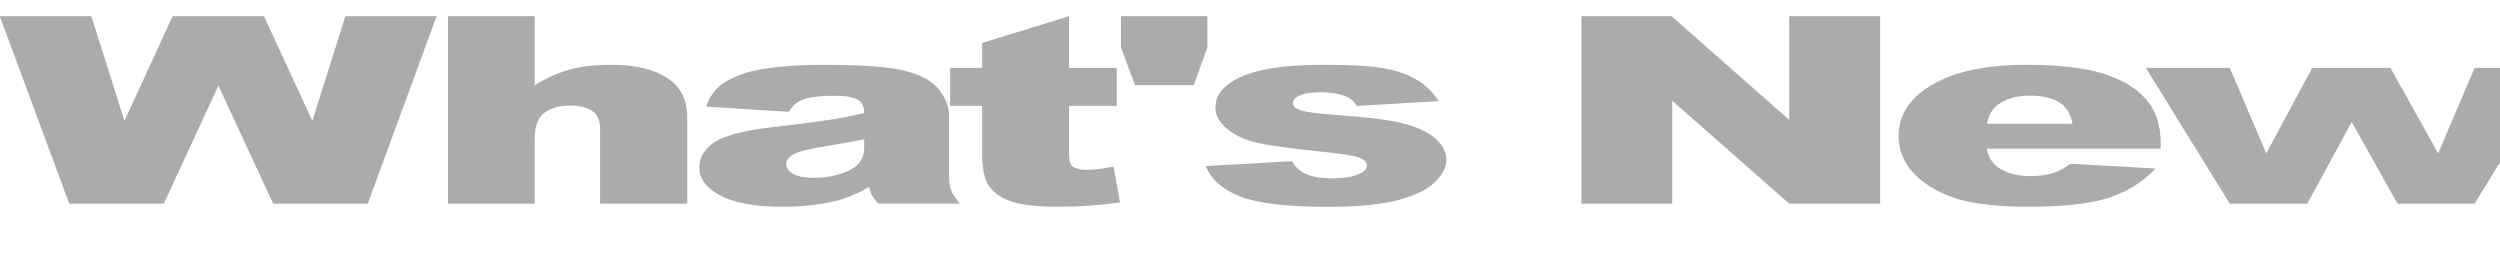
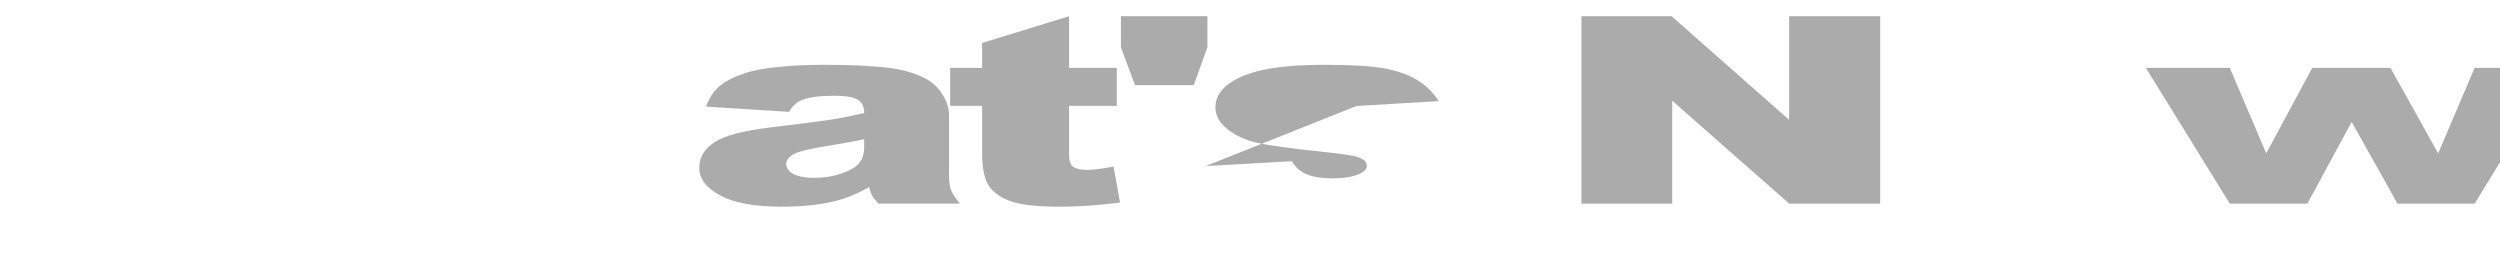
<svg xmlns="http://www.w3.org/2000/svg" xmlns:xlink="http://www.w3.org/1999/xlink" width="880" height="90" viewBox="0 0 880 90" version="1.1" image-rendering="optimizeQuality" shape-rendering="geometricPrecision" id="export">
  <defs>
-     <path id="p0" d="m-19-16492h8063l2906 9213 4238-9213h8043l4257 9213 2906-9213h8025l-6056 16492h-8325l-4819-10384-4800 10384h-8325l-6113-16492Z" />
-     <path id="p1" d="m2306-16492h7632v6075q1556-968 3093-1384 1538-416 3638-416 3112 0 4894 1136 1800 1136 1800 3487v7594h-7669v-6570q0-1125-694-1586-694-473-1950-473-1387 0-2250 630-862 630-862 2262v5737h-7632v-16492Z" />
    <path id="p2" d="m9263-8077l-7294-462q412-1147 1181-1800 788-663 2250-1147 1050-349 2888-540 1837-191 3975-191 3431 0 5512 236 2081 225 3469 956 975 506 1537 1440 563 923 563 1766v5277q0 843 169 1327 187 473 787 1215h-7162q-432-461-563-697-131-248-262-765-1500 866-2982 1237-2025 495-4706 495-3562 0-5419-990-1837-990-1837-2441 0-1361 1331-2239 1331-877 4913-1305 4293-517 5568-720 1275-214 2700-551 0-844-581-1181-581-338-2044-338-1875 0-2812 360-731 281-1181 1058Z m6618 2407q-1575 338-3281 596-2325 372-2944 732-637 371-637 843 0 540 619 889 637 338 1856 338 1275 0 2362-372 1107-371 1557-900 468-540 468-1395v-731Z" />
    <path id="p3" d="m11513-16492v4545h4200v3341h-4200v4241q0 765 243 1013 375 382 1313 382 844 0 2362-292l563 3161q-2831 371-5288 371-2850 0-4200-439-1350-438-2006-1327-637-900-637-2903v-4207h-2813v-3341h2813v-2194l7650-2351Z" />
    <path id="p4" d="m1594-16492h7612v2722l-1200 3341h-5175l-1237-3341v-2722Z" />
-     <path id="p5" d="m956-3307l7575-428q469 810 1313 1159 844 349 2250 349 1537 0 2381-394 656-293 656-731 0-495-862-765-619-192-3281-473-3975-416-5532-765-1537-360-2606-1204-1050-843-1050-1923 0-1182 1144-2037 1144-855 3150-1271 2006-427 5381-427 3563 0 5250 326 1706 326 2831 1012 1144 687 1894 1857l-7237 427q-282-574-938-844-900-360-2175-360-1294 0-1894 282-581 270-581 663 0 439 750 664 750 225 3263 405 3806 259 5662 720 1856 461 2831 1316 994 855 994 1879 0 1035-1050 2014-1031 979-3281 1564-2231 573-6094 573-5456 0-7781-933-2306-934-2963-2655Z" />
+     <path id="p5" d="m956-3307l7575-428q469 810 1313 1159 844 349 2250 349 1537 0 2381-394 656-293 656-731 0-495-862-765-619-192-3281-473-3975-416-5532-765-1537-360-2606-1204-1050-843-1050-1923 0-1182 1144-2037 1144-855 3150-1271 2006-427 5381-427 3563 0 5250 326 1706 326 2831 1012 1144 687 1894 1857l-7237 427Z" />
    <path id="p6" d="m2869-16492h7931l10350 9123v-9123h8006v16492h-8006l-10294-9056v9056h-7987v-16492Z" />
-     <path id="p7" d="m24413-4837h-15300q206 1102 993 1642 1107 776 2888 776 1125 0 2137-337 619-214 1332-754l7518 416q-1725 1800-4162 2588-2438 776-6994 776-3956 0-6225-664-2269-675-3769-2126-1481-1462-1481-3431 0-2801 2981-4534 3000-1732 8269-1732 4275 0 6750 776 2475 776 3769 2250 1294 1474 1294 3836v518Z m-7763-2194q-225-1328-1200-1901-956-574-2531-574-1819 0-2906 866-694 540-882 1609h7519Z" />
    <path id="p8" d="m56-11947h7388l3206 7526 4050-7526h6881l4200 7526 3207-7526h7331l-7331 11947h-6788l-4031-7189-3900 7189h-6825l-7388-11947Z" />
  </defs>
  <g id="page_10" transform="scale(0.004)" fill="#000000" stroke="none">
    <use y="17920" xlink:href="#p0" fill="#000000" fill-opacity="0.33" />
    <use x="37115" y="17920" xlink:href="#p1" fill="#000000" fill-opacity="0.33" />
    <use x="60168" y="17920" xlink:href="#p2" fill="#000000" fill-opacity="0.33" />
    <use x="82564" y="17920" xlink:href="#p3" fill="#000000" fill-opacity="0.33" />
    <use x="97048" y="17920" xlink:href="#p4" fill="#000000" fill-opacity="0.33" />
    <use x="105156" y="17920" xlink:href="#p5" fill="#000000" fill-opacity="0.33" />
    <use x="136299" y="17920" xlink:href="#p6" fill="#000000" fill-opacity="0.33" />
    <use x="165726" y="17920" xlink:href="#p7" fill="#000000" fill-opacity="0.33" />
    <use x="188779" y="17920" xlink:href="#p8" fill="#000000" fill-opacity="0.33" />
  </g>
</svg>